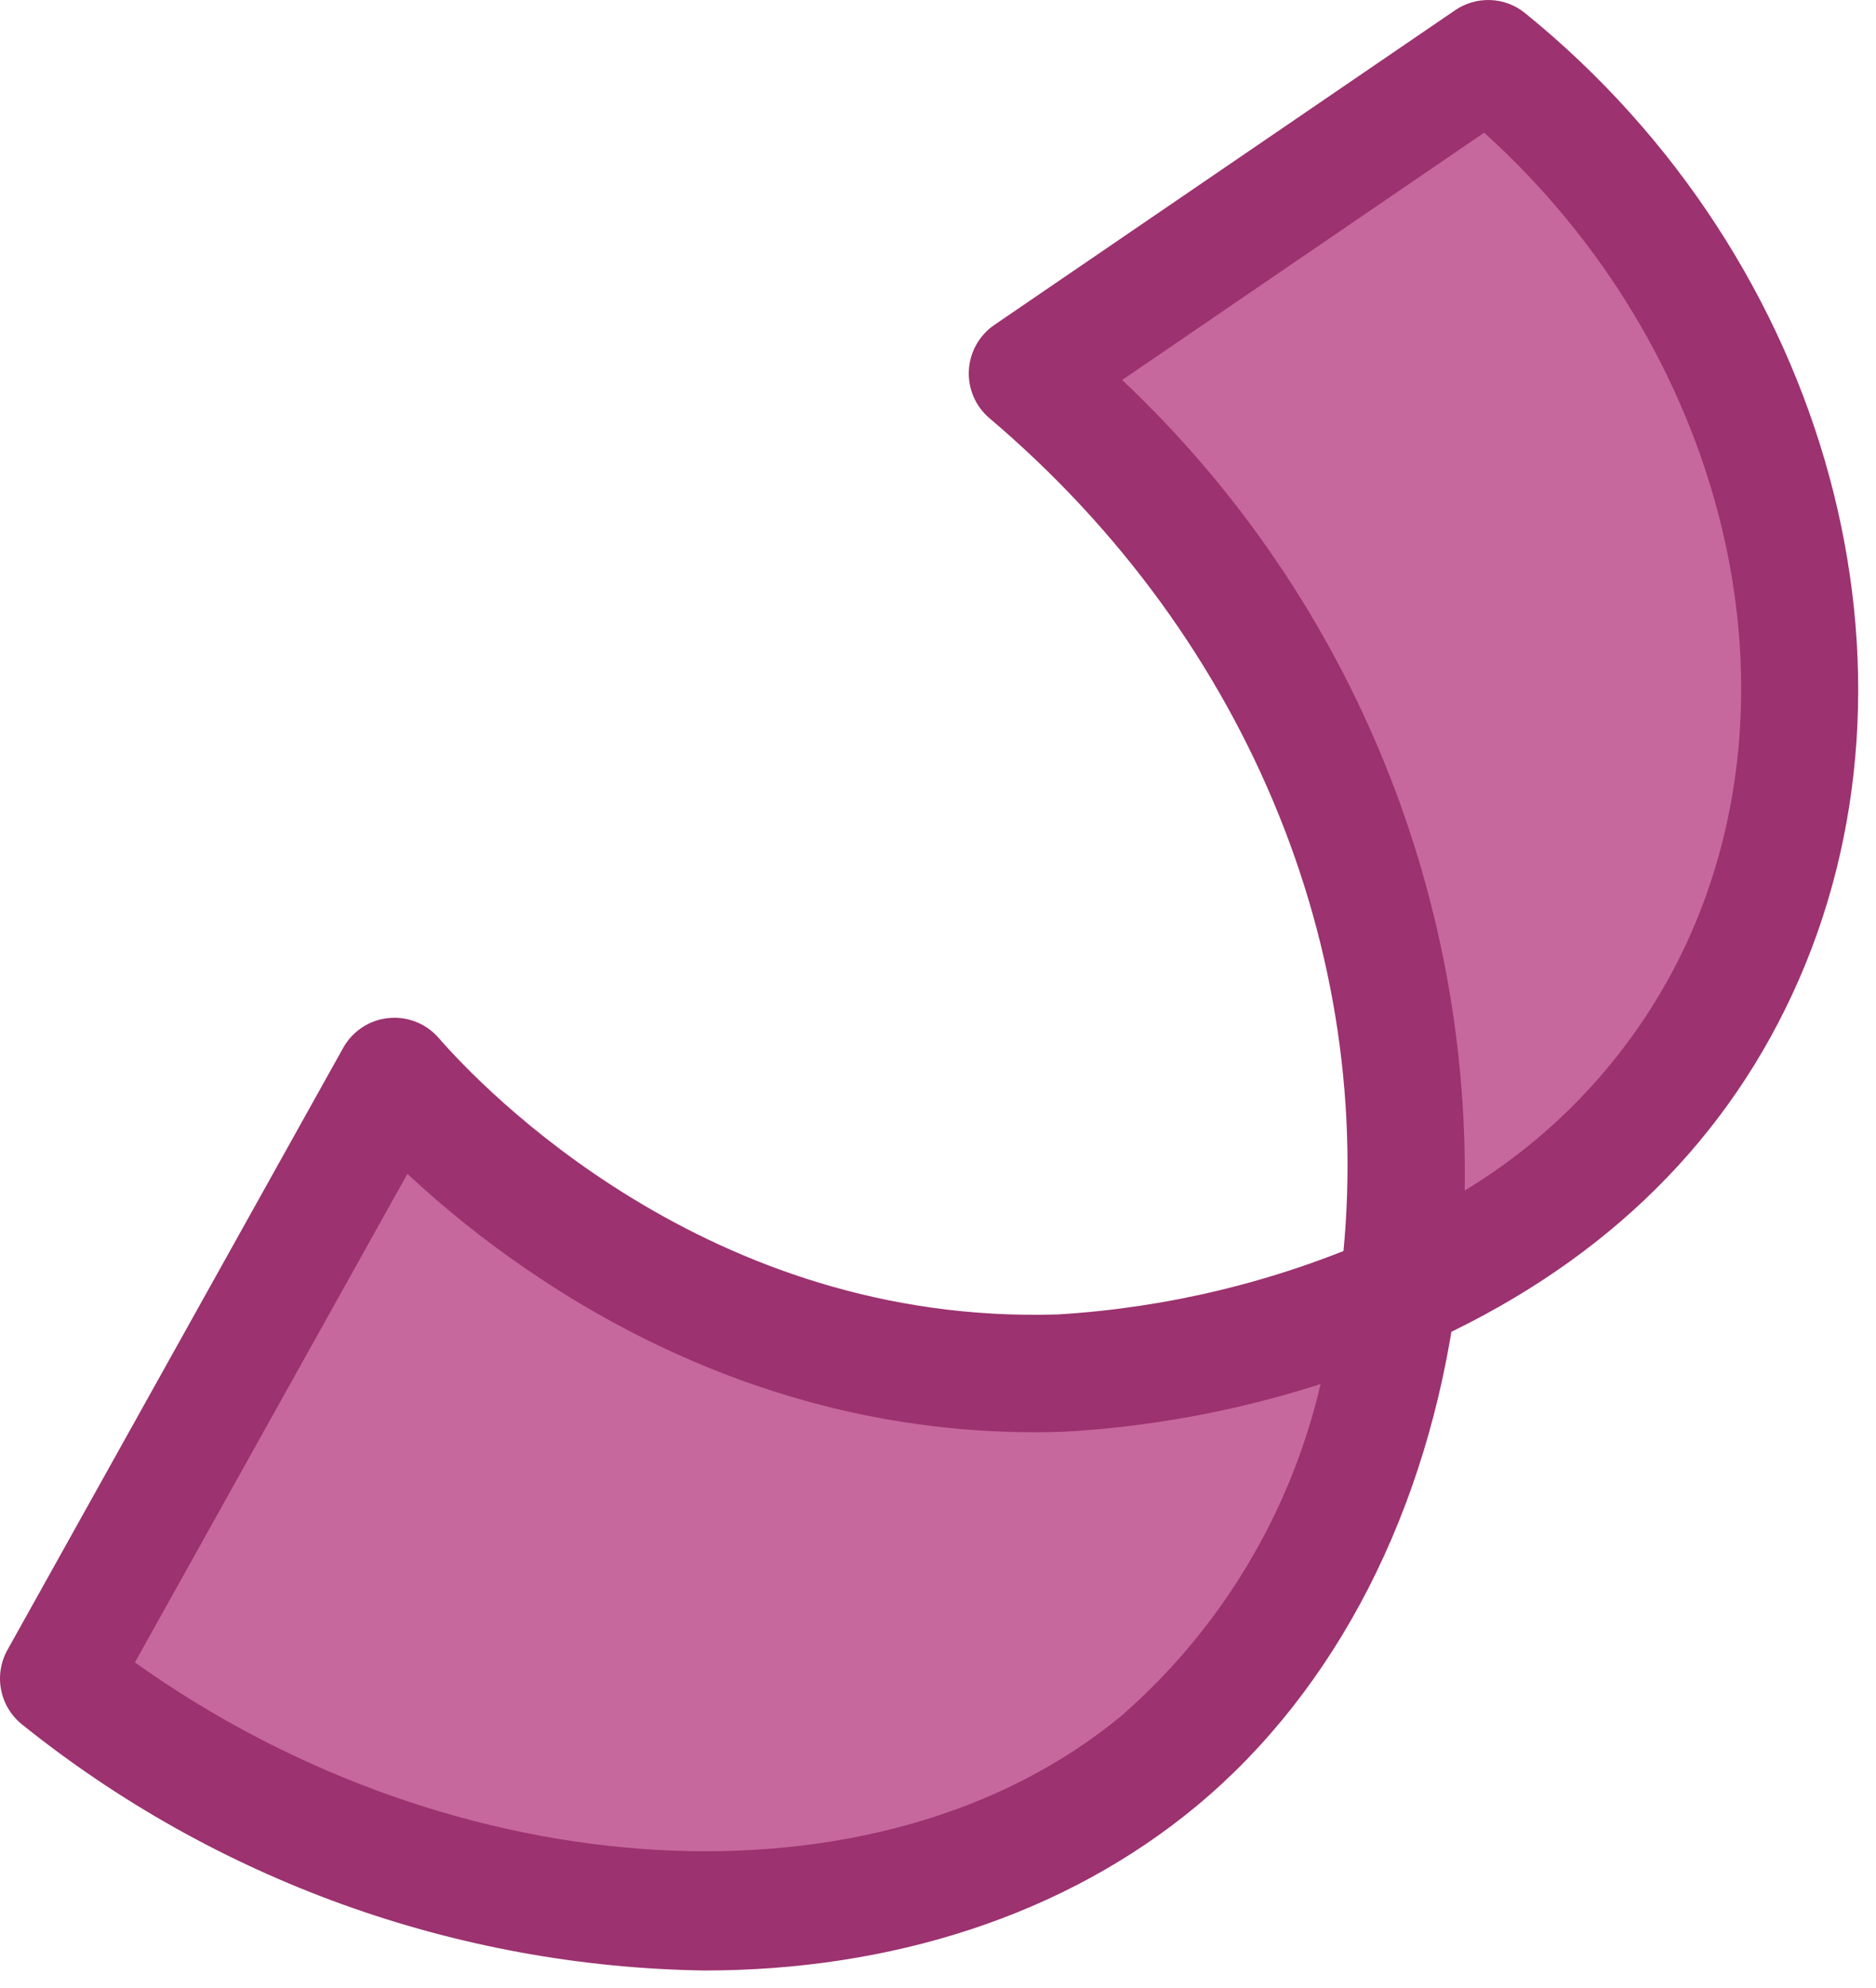
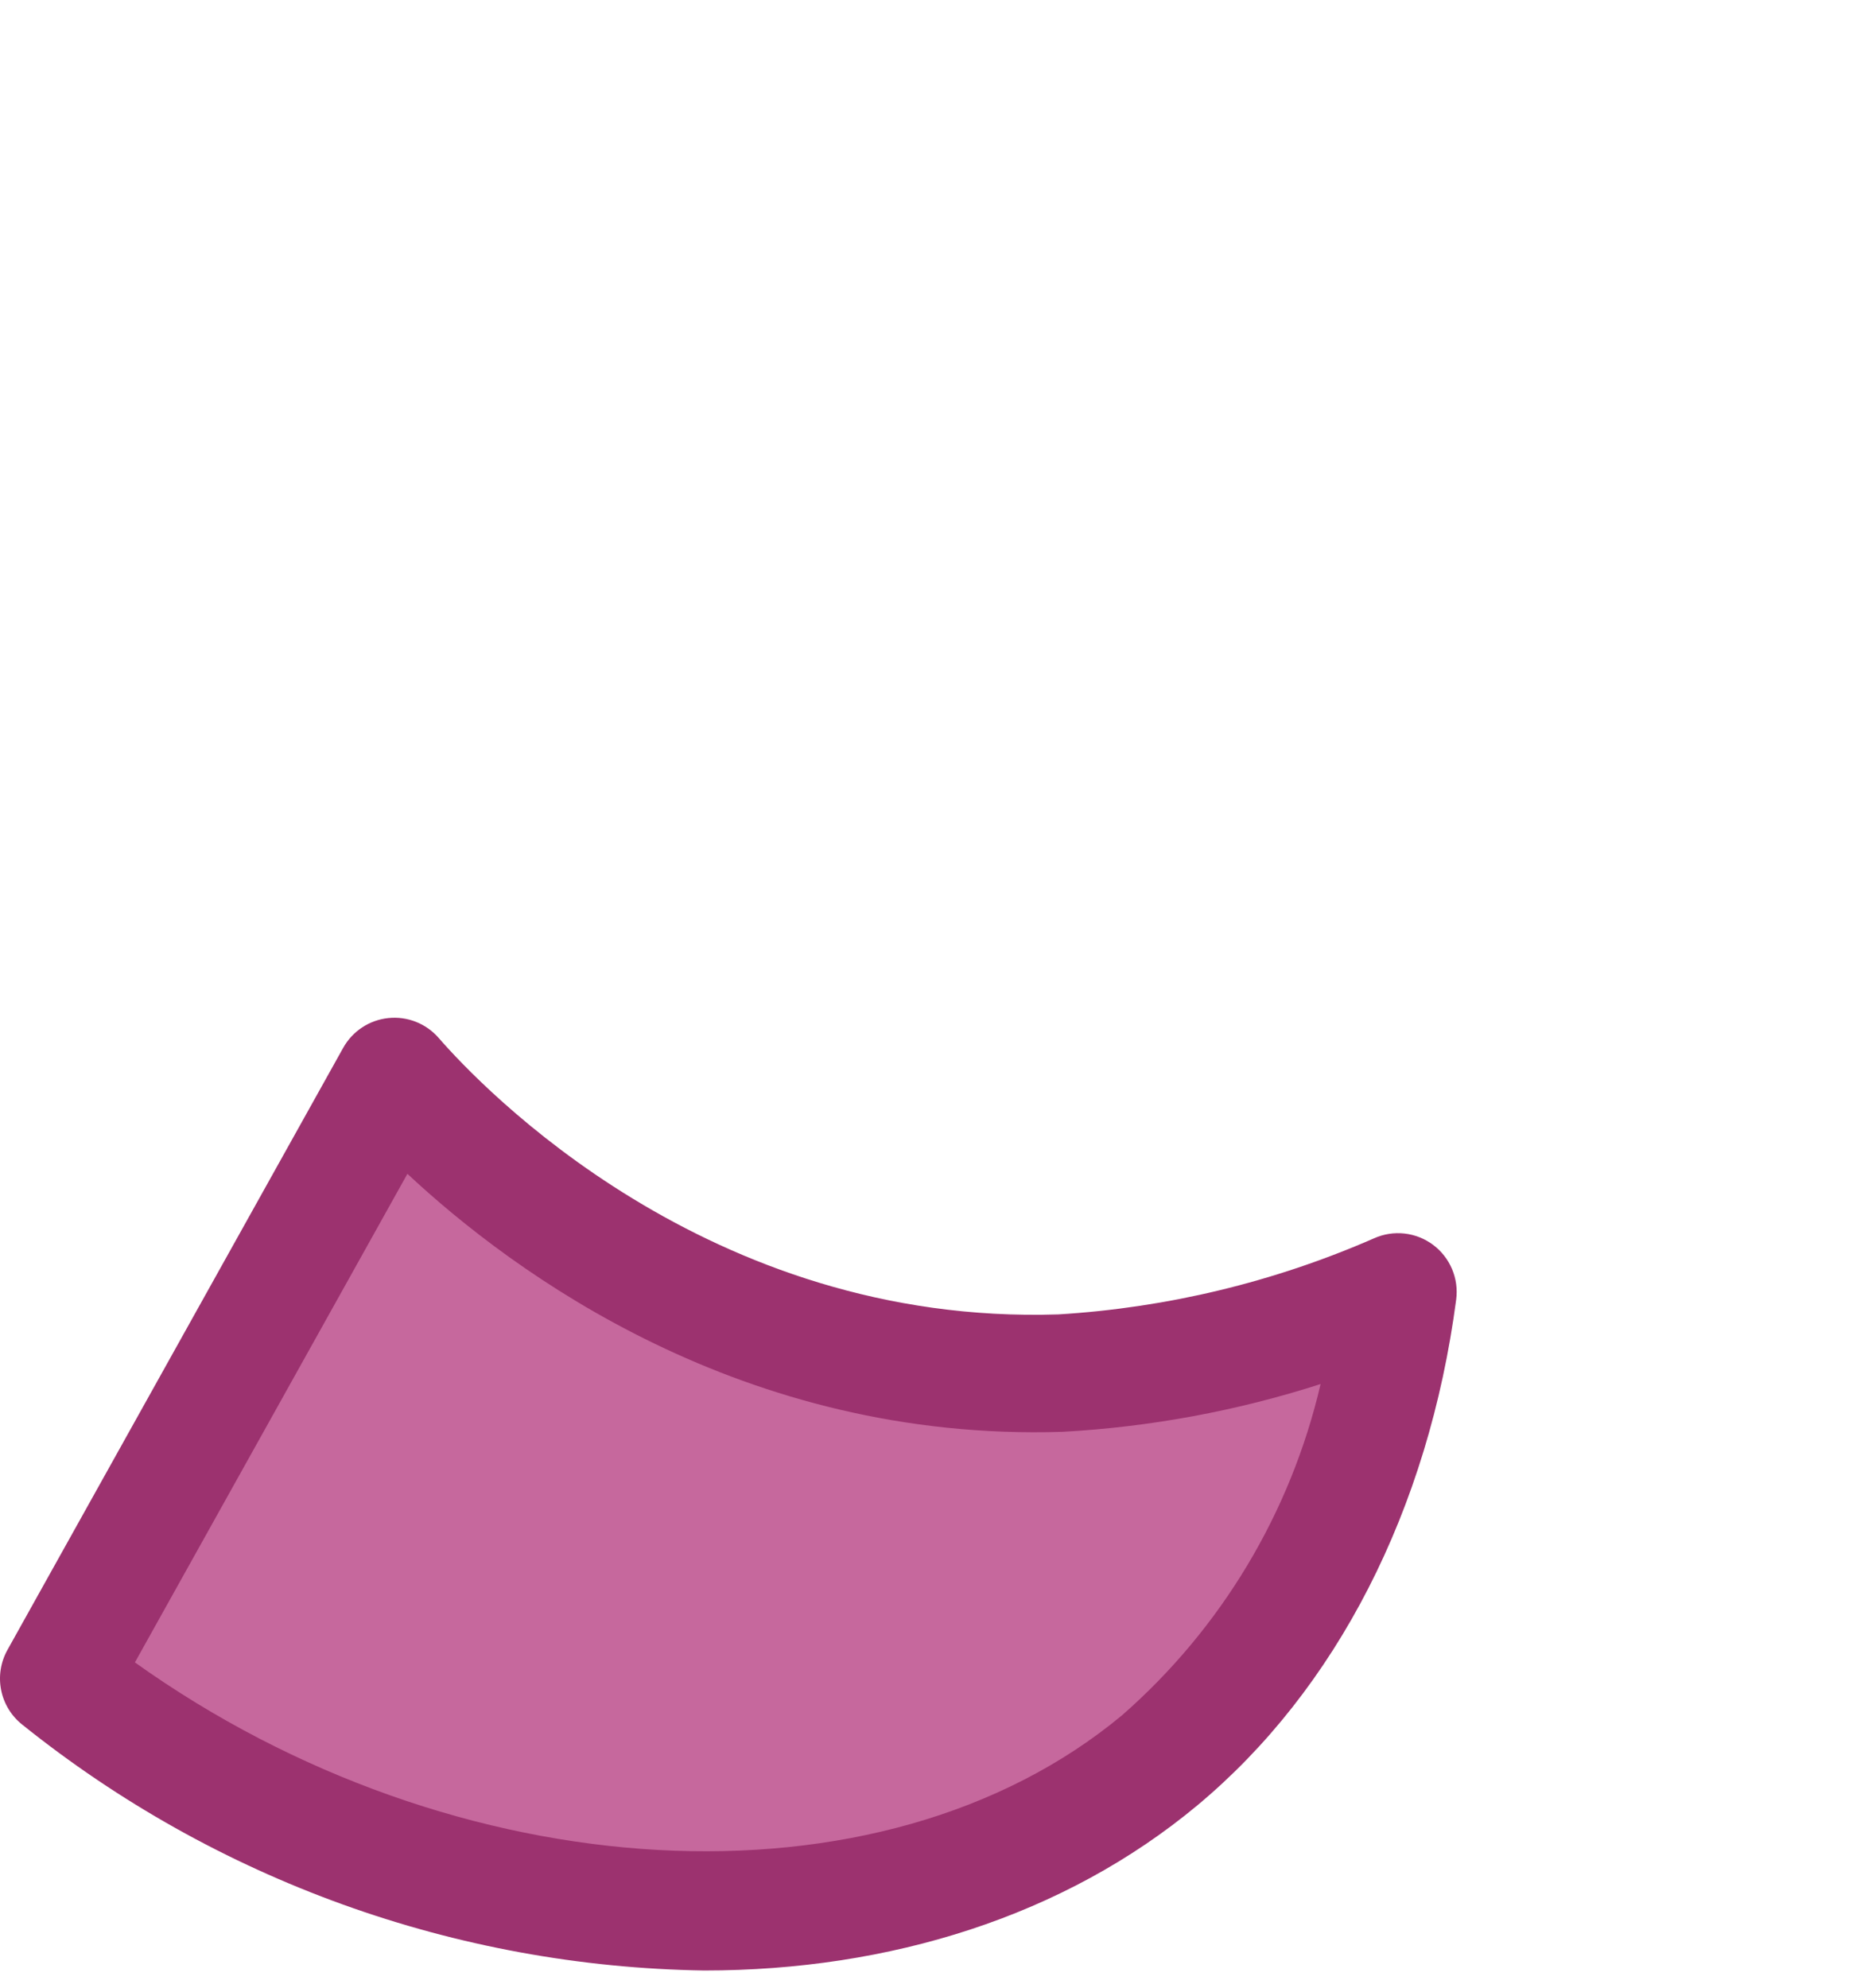
<svg xmlns="http://www.w3.org/2000/svg" width="101" height="107" viewBox="0 0 101 107" fill="none">
-   <path d="M93.616 52.225C101.003 36.405 95.779 15.85 80.125 3.169C71.855 8.821 63.587 14.468 55.319 20.108C71.671 33.962 77.409 53.253 75.265 69.549C82.194 66.466 89.441 61.199 93.616 52.225Z" fill="#C6689D" />
-   <path d="M75.265 72.711C75.706 72.711 76.141 72.618 76.544 72.439C85.866 68.293 92.573 61.941 96.476 53.563C104.565 36.235 98.522 14.008 82.106 0.705C81.578 0.276 80.926 0.03 80.247 0.003C79.568 -0.025 78.898 0.168 78.338 0.552L53.534 17.492C53.132 17.767 52.799 18.131 52.561 18.556C52.323 18.98 52.186 19.454 52.161 19.941C52.136 20.427 52.223 20.913 52.416 21.36C52.61 21.807 52.903 22.203 53.275 22.517C67.347 34.445 74.402 51.871 72.129 69.131C72.071 69.578 72.108 70.031 72.238 70.462C72.369 70.893 72.59 71.291 72.886 71.629C73.183 71.968 73.548 72.239 73.957 72.425C74.367 72.611 74.812 72.707 75.261 72.707L75.265 72.711ZM79.904 7.142C92.755 18.742 97.336 36.786 90.75 50.886C88.176 56.366 84.037 60.961 78.857 64.089C78.981 55.932 77.404 47.839 74.229 40.327C71.053 32.814 66.349 26.046 60.414 20.456L79.904 7.142Z" fill="#9C326F" />
  <path d="M75.265 69.549C69.515 72.07 63.364 73.549 57.097 73.918C36.289 74.616 23.071 60.063 21.238 57.951C15.207 68.761 9.181 79.564 3.162 90.362C22.833 105.906 48.37 106.456 62.432 94.766C69.398 88.967 73.907 79.864 75.265 69.549Z" fill="#C6689D" />
  <path d="M37.913 106.078C47.897 106.078 57.285 103.157 64.45 97.198C71.956 90.95 76.908 81.278 78.397 69.963C78.471 69.405 78.394 68.838 78.176 68.319C77.957 67.801 77.605 67.35 77.155 67.014C76.704 66.677 76.172 66.467 75.614 66.405C75.055 66.343 74.49 66.431 73.977 66.661C68.595 69.015 62.841 70.402 56.978 70.758C38.092 71.374 25.873 58.471 23.618 55.876C23.285 55.493 22.866 55.195 22.394 55.009C21.922 54.822 21.413 54.752 20.909 54.805C20.404 54.857 19.92 55.03 19.497 55.309C19.073 55.589 18.723 55.966 18.476 56.409L0.401 88.82C0.035 89.477 -0.086 90.242 0.061 90.979C0.207 91.717 0.612 92.378 1.201 92.844C11.629 101.216 24.546 105.873 37.913 106.078ZM71.098 74.507C69.49 81.424 65.752 87.66 60.412 92.335C47.386 103.163 24.501 101.796 7.263 89.492L21.934 63.19C27.625 68.508 39.978 77.627 57.202 77.079C61.925 76.82 66.595 75.956 71.098 74.507Z" fill="#9C326F" />
</svg>